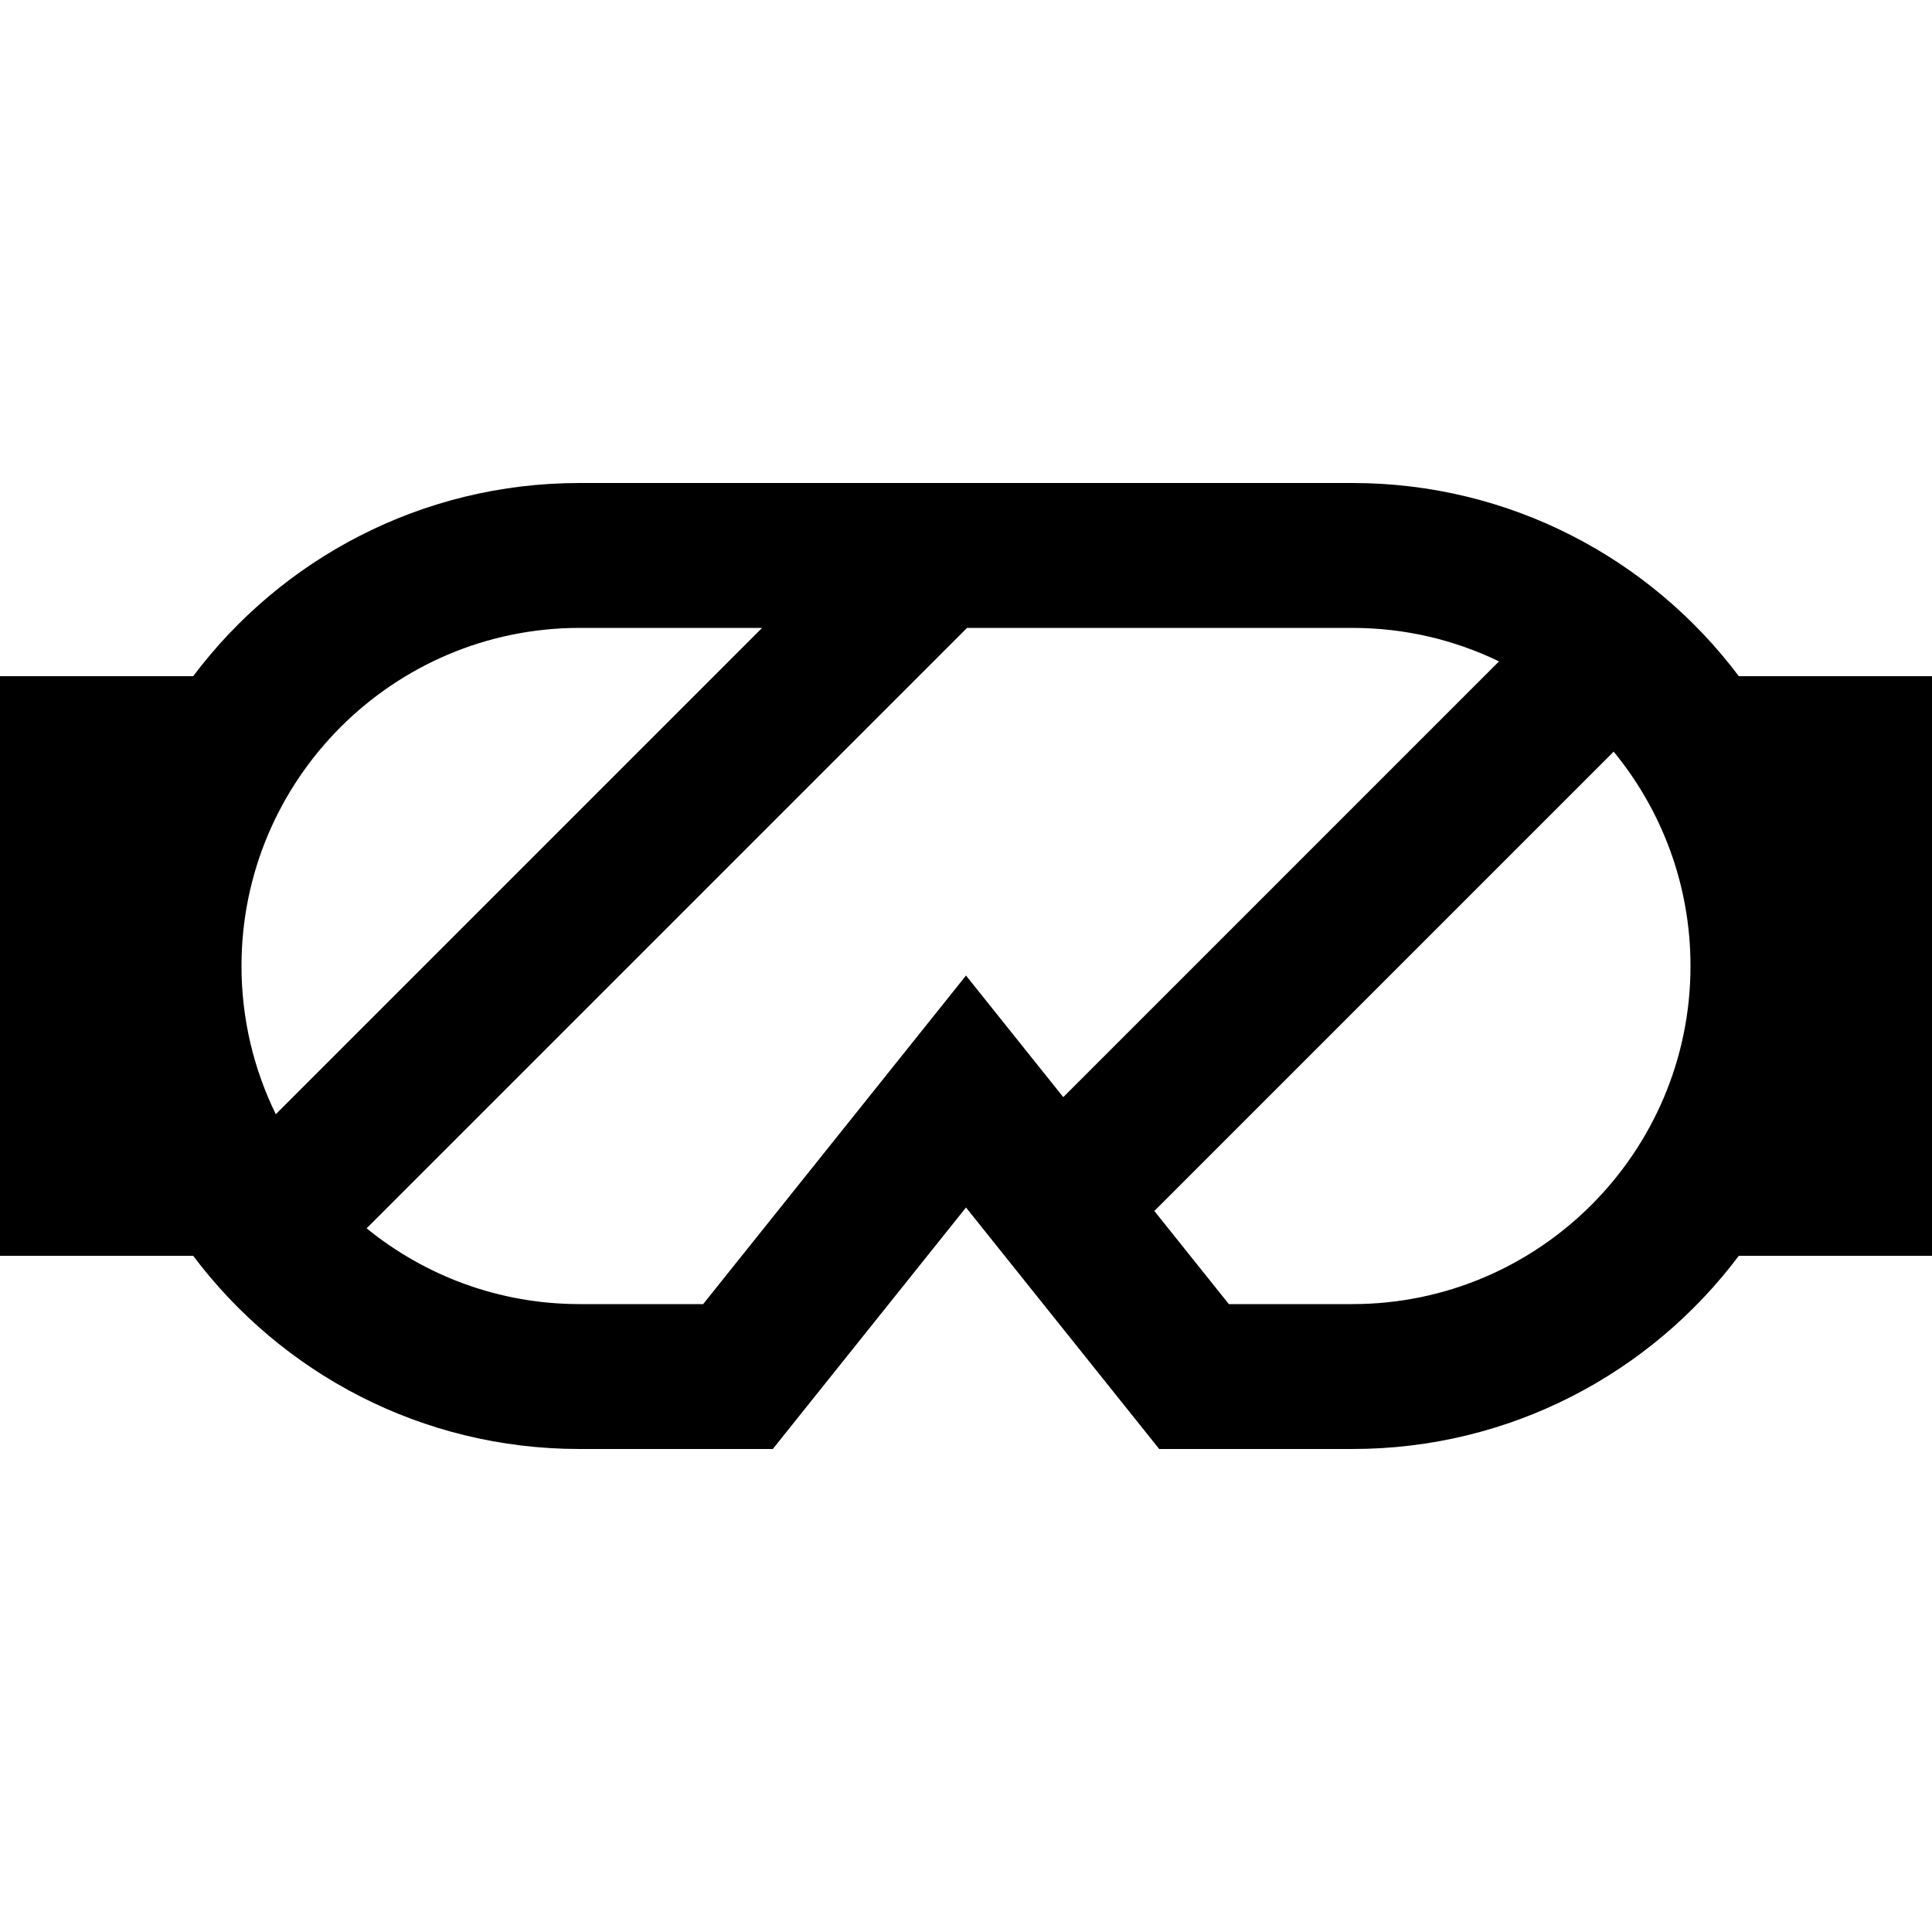
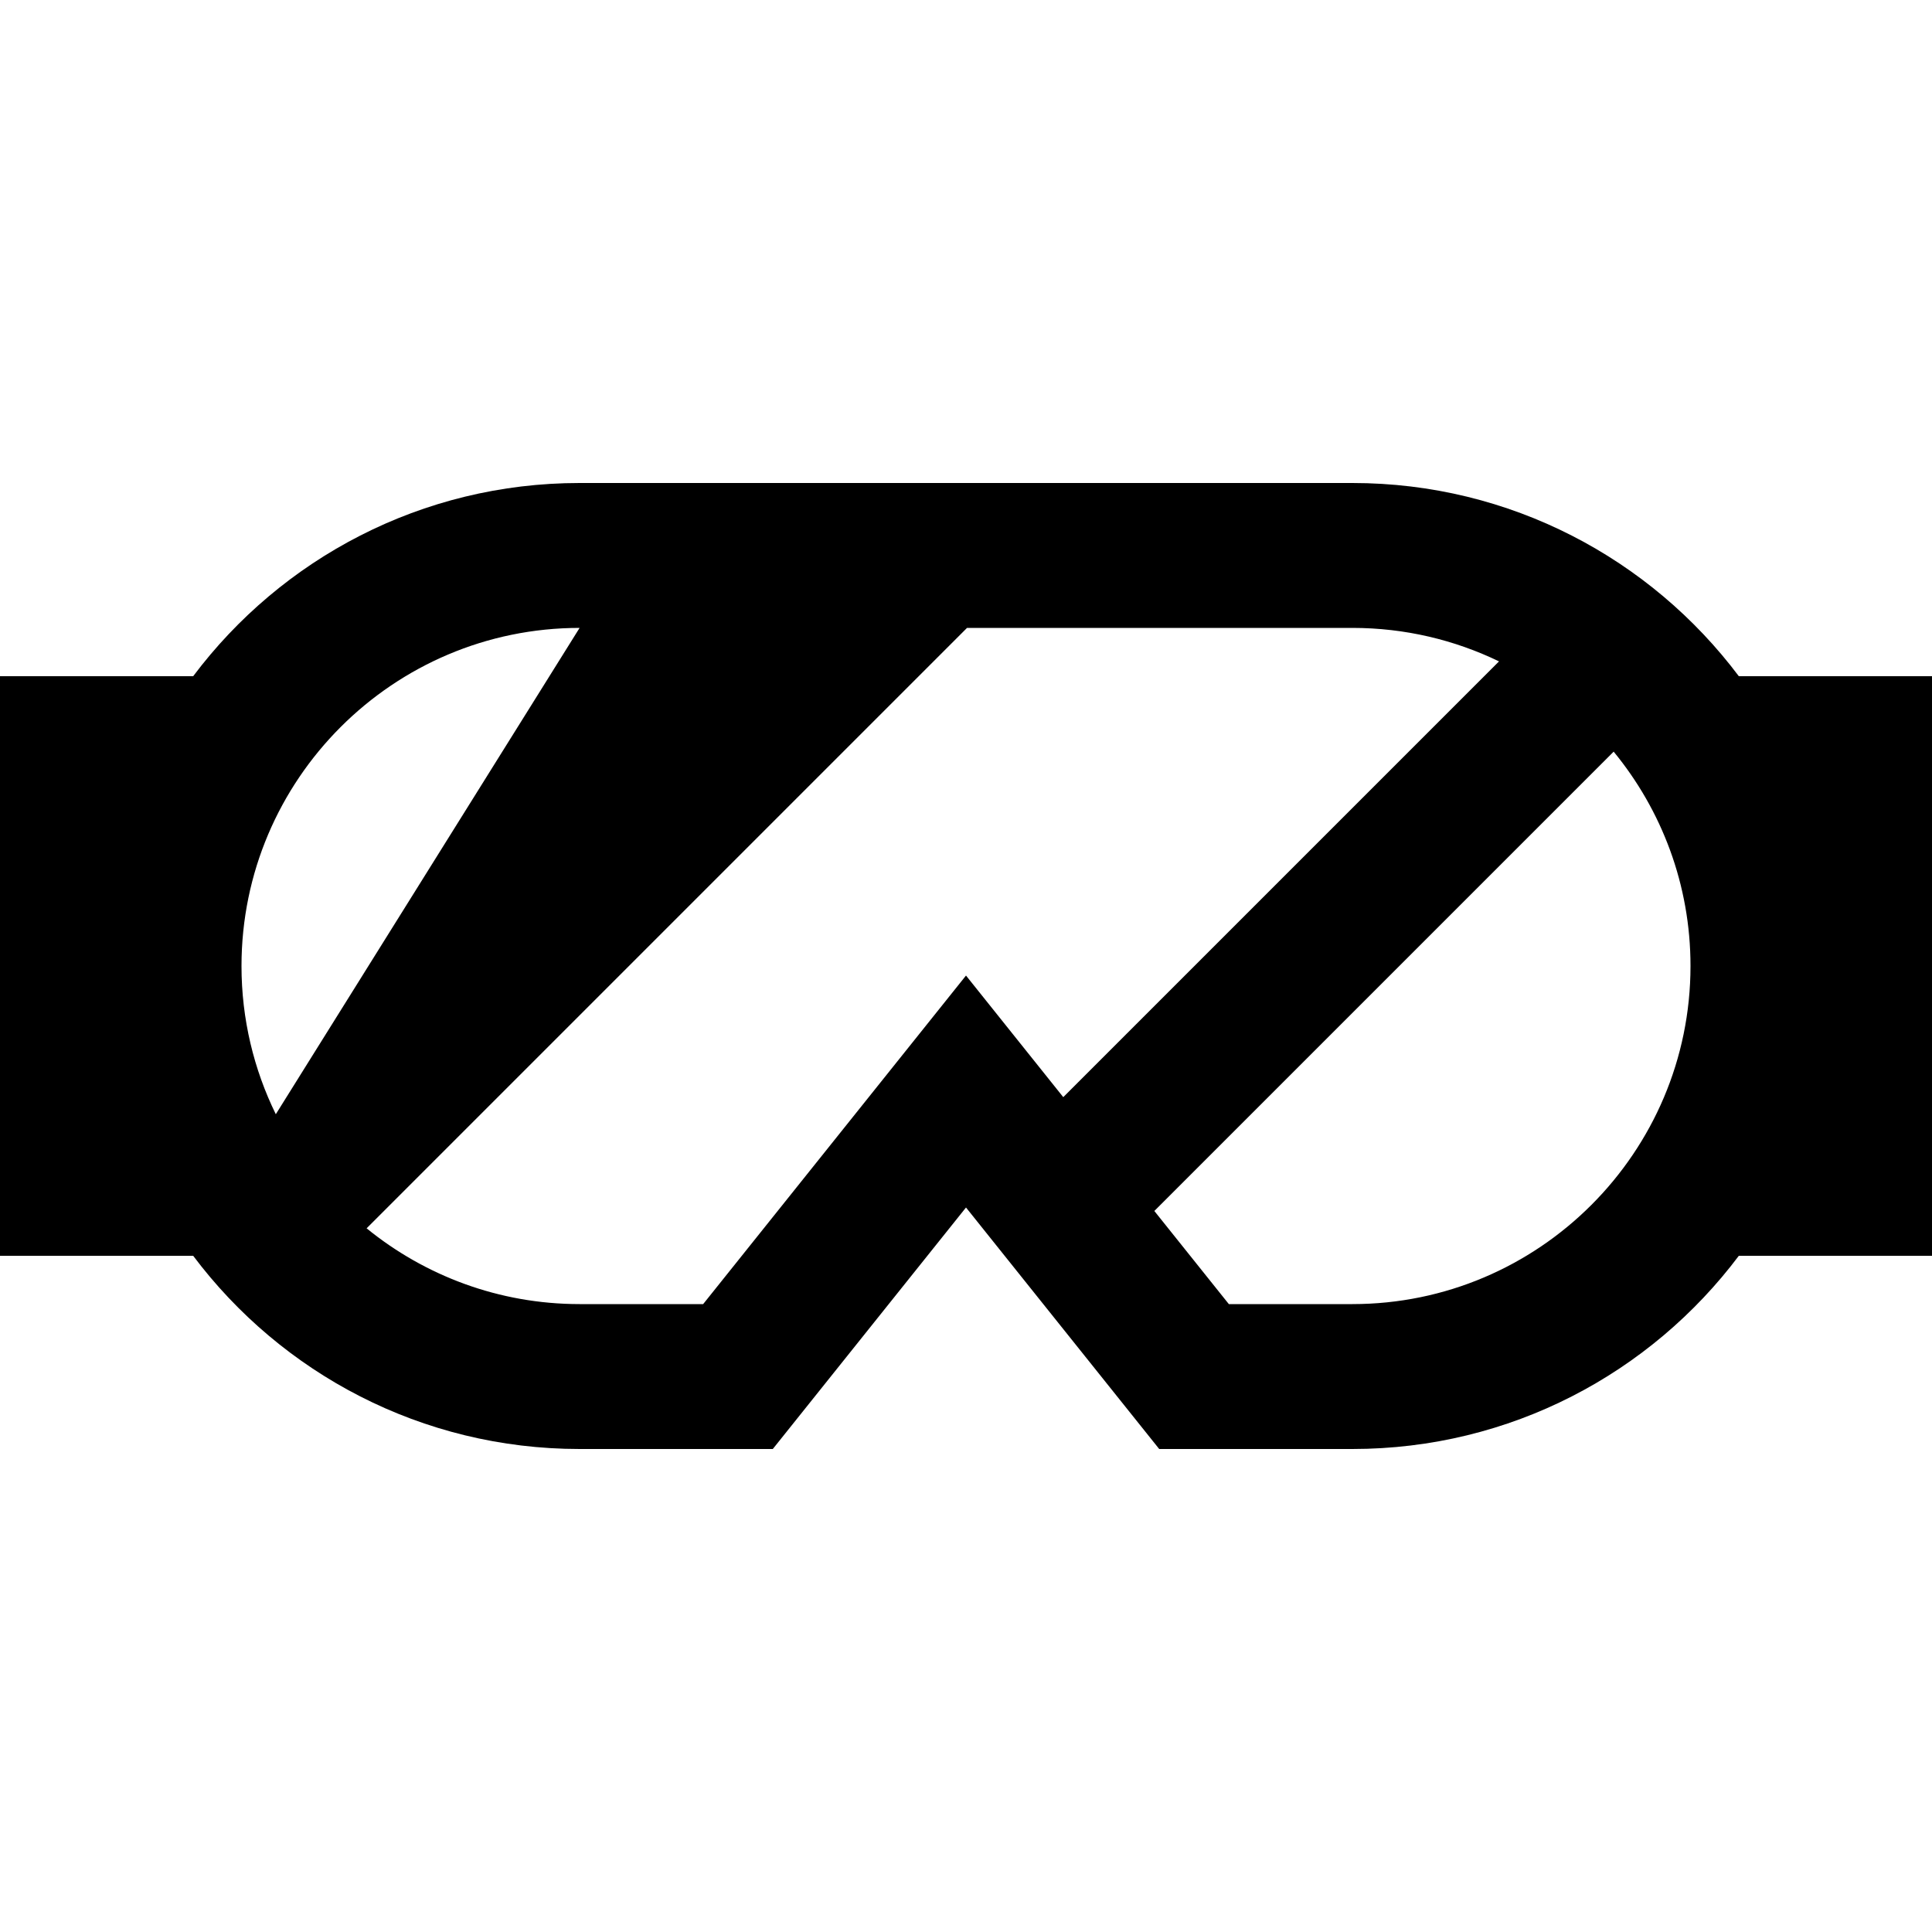
<svg xmlns="http://www.w3.org/2000/svg" version="1.1" id="Layer_1" x="0px" y="0px" viewBox="0 0 512 512" style="enable-background:new 0 0 512 512;" xml:space="preserve">
  <g>
    <g>
-       <path d="M460.805,179.2C437.453,148.111,400.276,128,358.4,128H153.6c-41.876,0-79.053,20.111-102.405,51.2H0v153.6h51.195    C74.547,363.889,111.724,384,153.6,384h51.2l51.2-64l51.2,64h51.2c41.877,0,79.053-20.111,102.405-51.2H512V179.2H460.805z     M64,256c0-49.405,40.195-89.6,89.6-89.6h48.369L73.091,295.281C67.276,283.411,64,270.083,64,256z M256,258.531l-29.985,37.482    L186.344,345.6H153.6c-21.38,0-41.025-7.538-56.445-20.081L256.274,166.4H358.4c13.912,0,27.095,3.188,38.854,8.873    l-115.479,115.48L256,258.531z M358.4,345.6h-32.744l-19.744-24.678l121.724-121.727C440.353,214.668,448,234.456,448,256    C448,305.405,407.805,345.6,358.4,345.6z" />
+       <path d="M460.805,179.2C437.453,148.111,400.276,128,358.4,128H153.6c-41.876,0-79.053,20.111-102.405,51.2H0v153.6h51.195    C74.547,363.889,111.724,384,153.6,384h51.2l51.2-64l51.2,64h51.2c41.877,0,79.053-20.111,102.405-51.2H512V179.2H460.805z     M64,256c0-49.405,40.195-89.6,89.6-89.6L73.091,295.281C67.276,283.411,64,270.083,64,256z M256,258.531l-29.985,37.482    L186.344,345.6H153.6c-21.38,0-41.025-7.538-56.445-20.081L256.274,166.4H358.4c13.912,0,27.095,3.188,38.854,8.873    l-115.479,115.48L256,258.531z M358.4,345.6h-32.744l-19.744-24.678l121.724-121.727C440.353,214.668,448,234.456,448,256    C448,305.405,407.805,345.6,358.4,345.6z" />
    </g>
  </g>
  <g>
</g>
  <g>
</g>
  <g>
</g>
  <g>
</g>
  <g>
</g>
  <g>
</g>
  <g>
</g>
  <g>
</g>
  <g>
</g>
  <g>
</g>
  <g>
</g>
  <g>
</g>
  <g>
</g>
  <g>
</g>
  <g>
</g>
</svg>